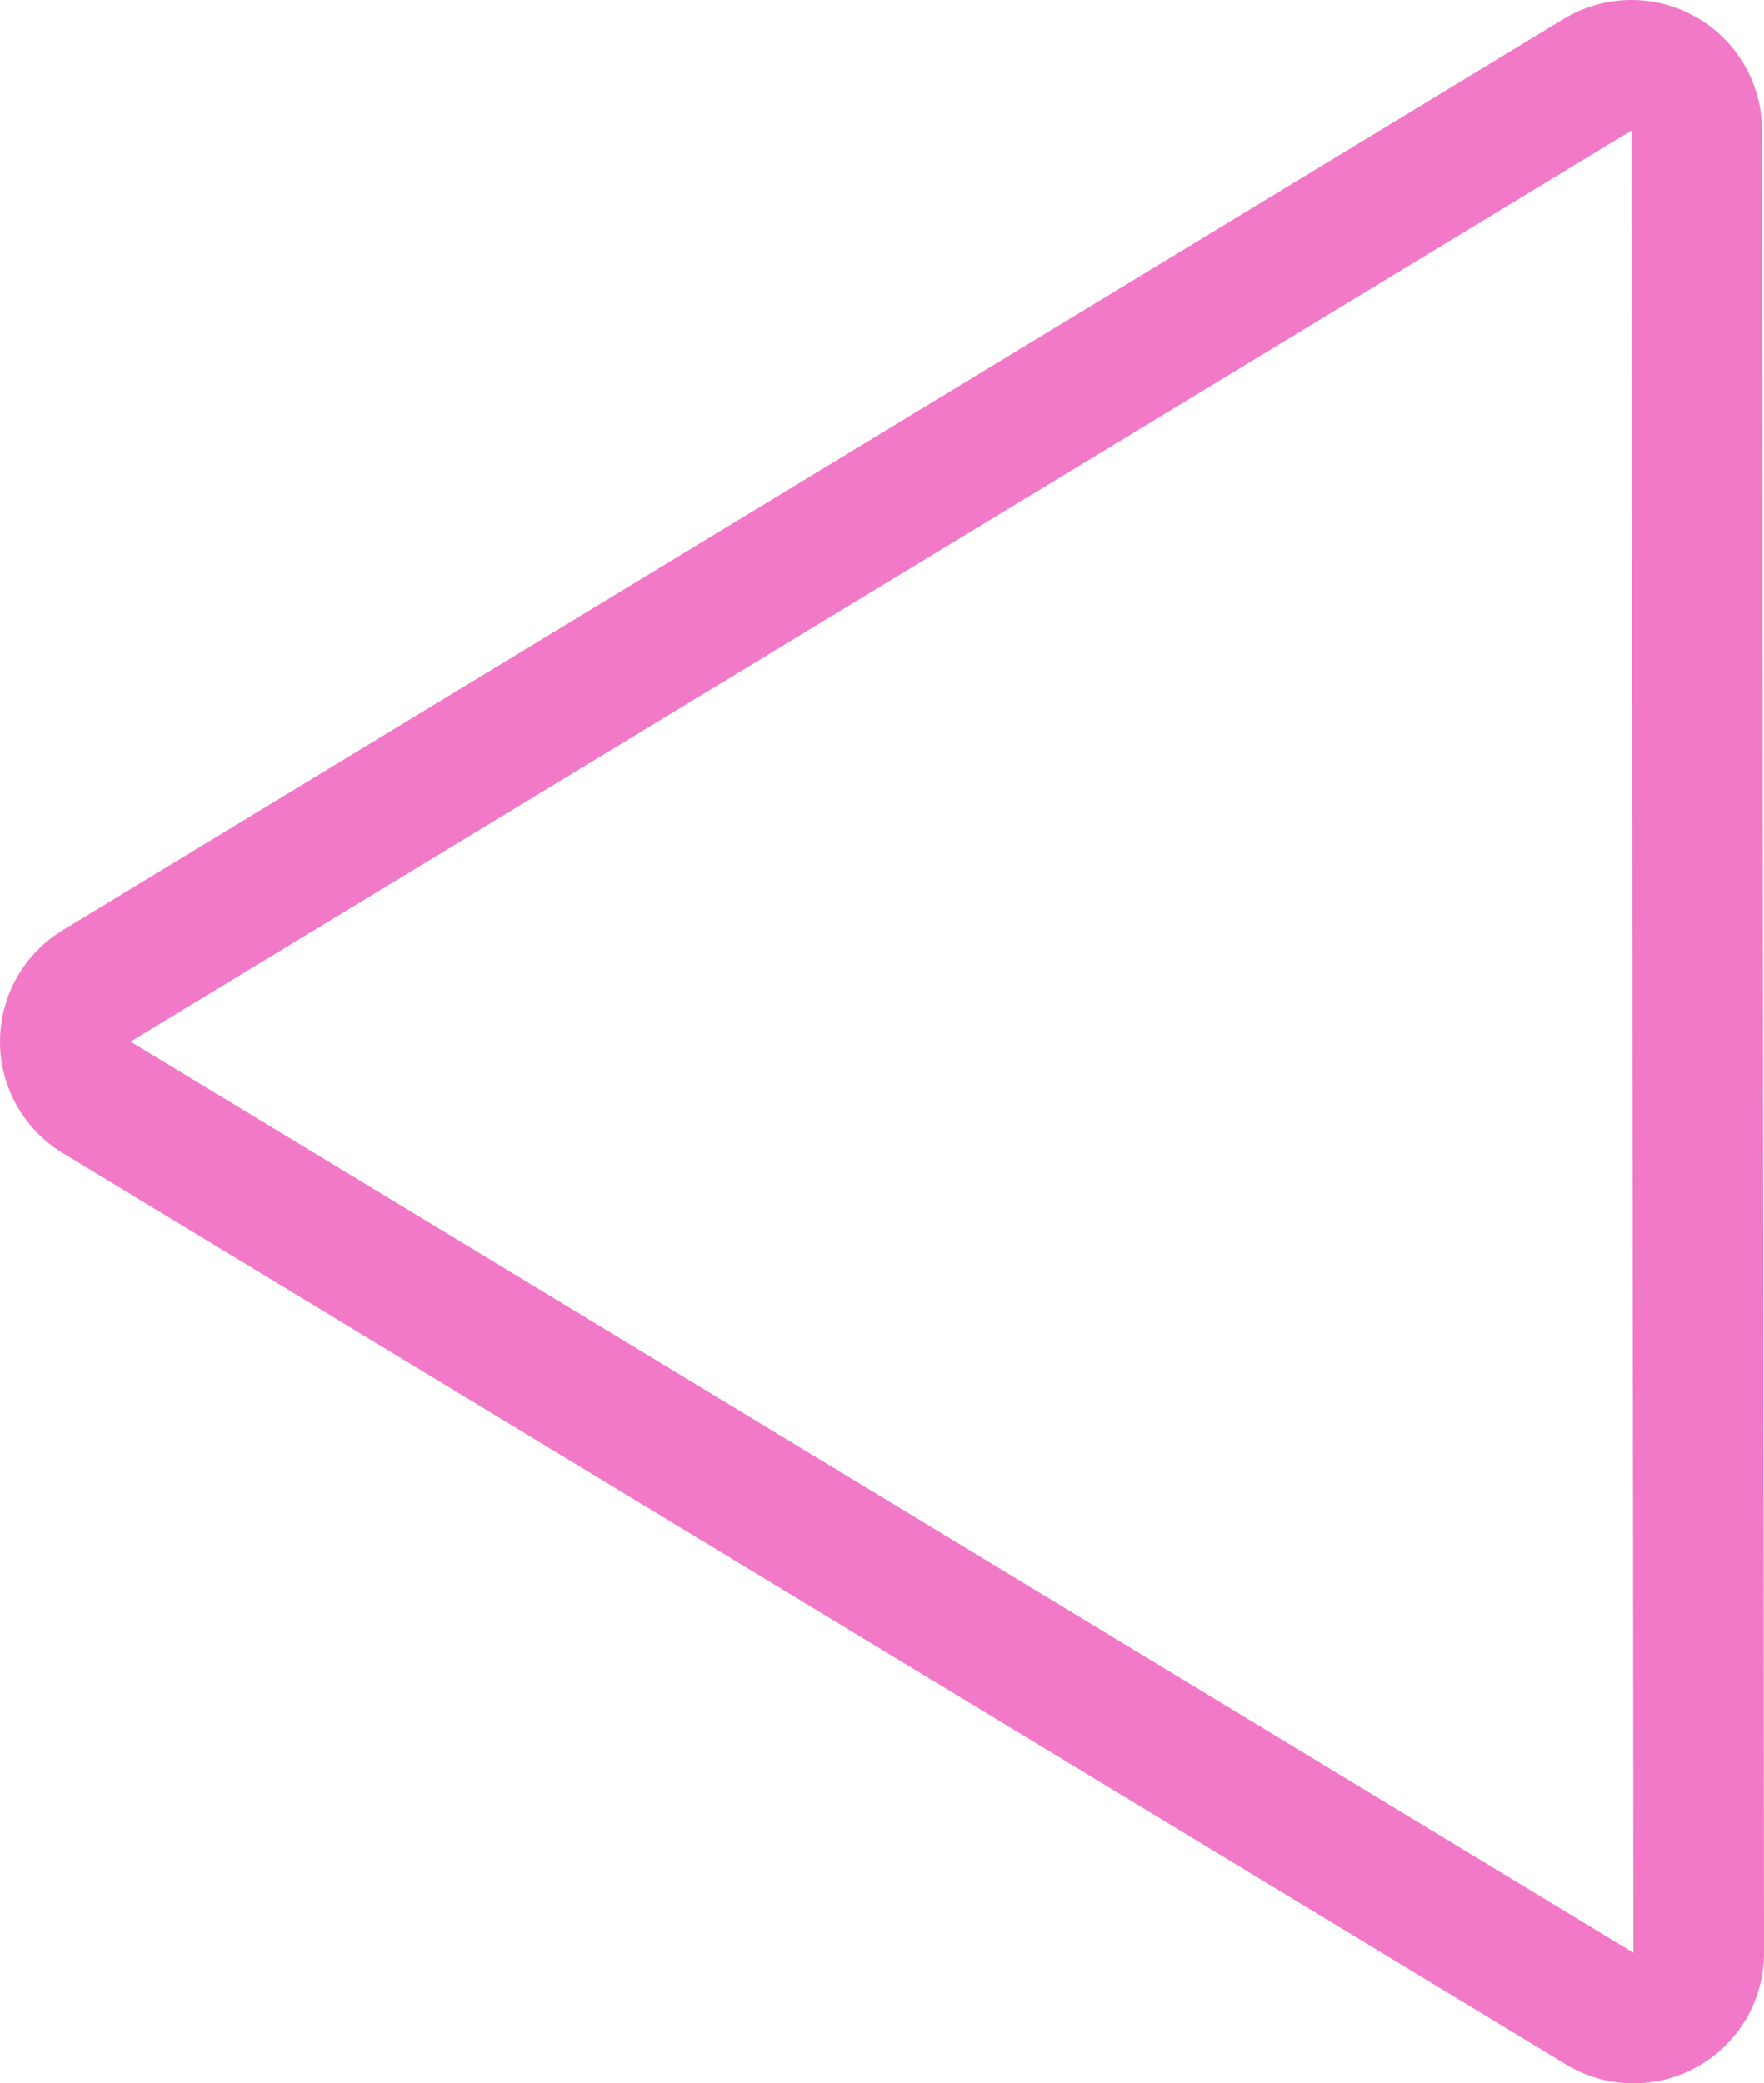
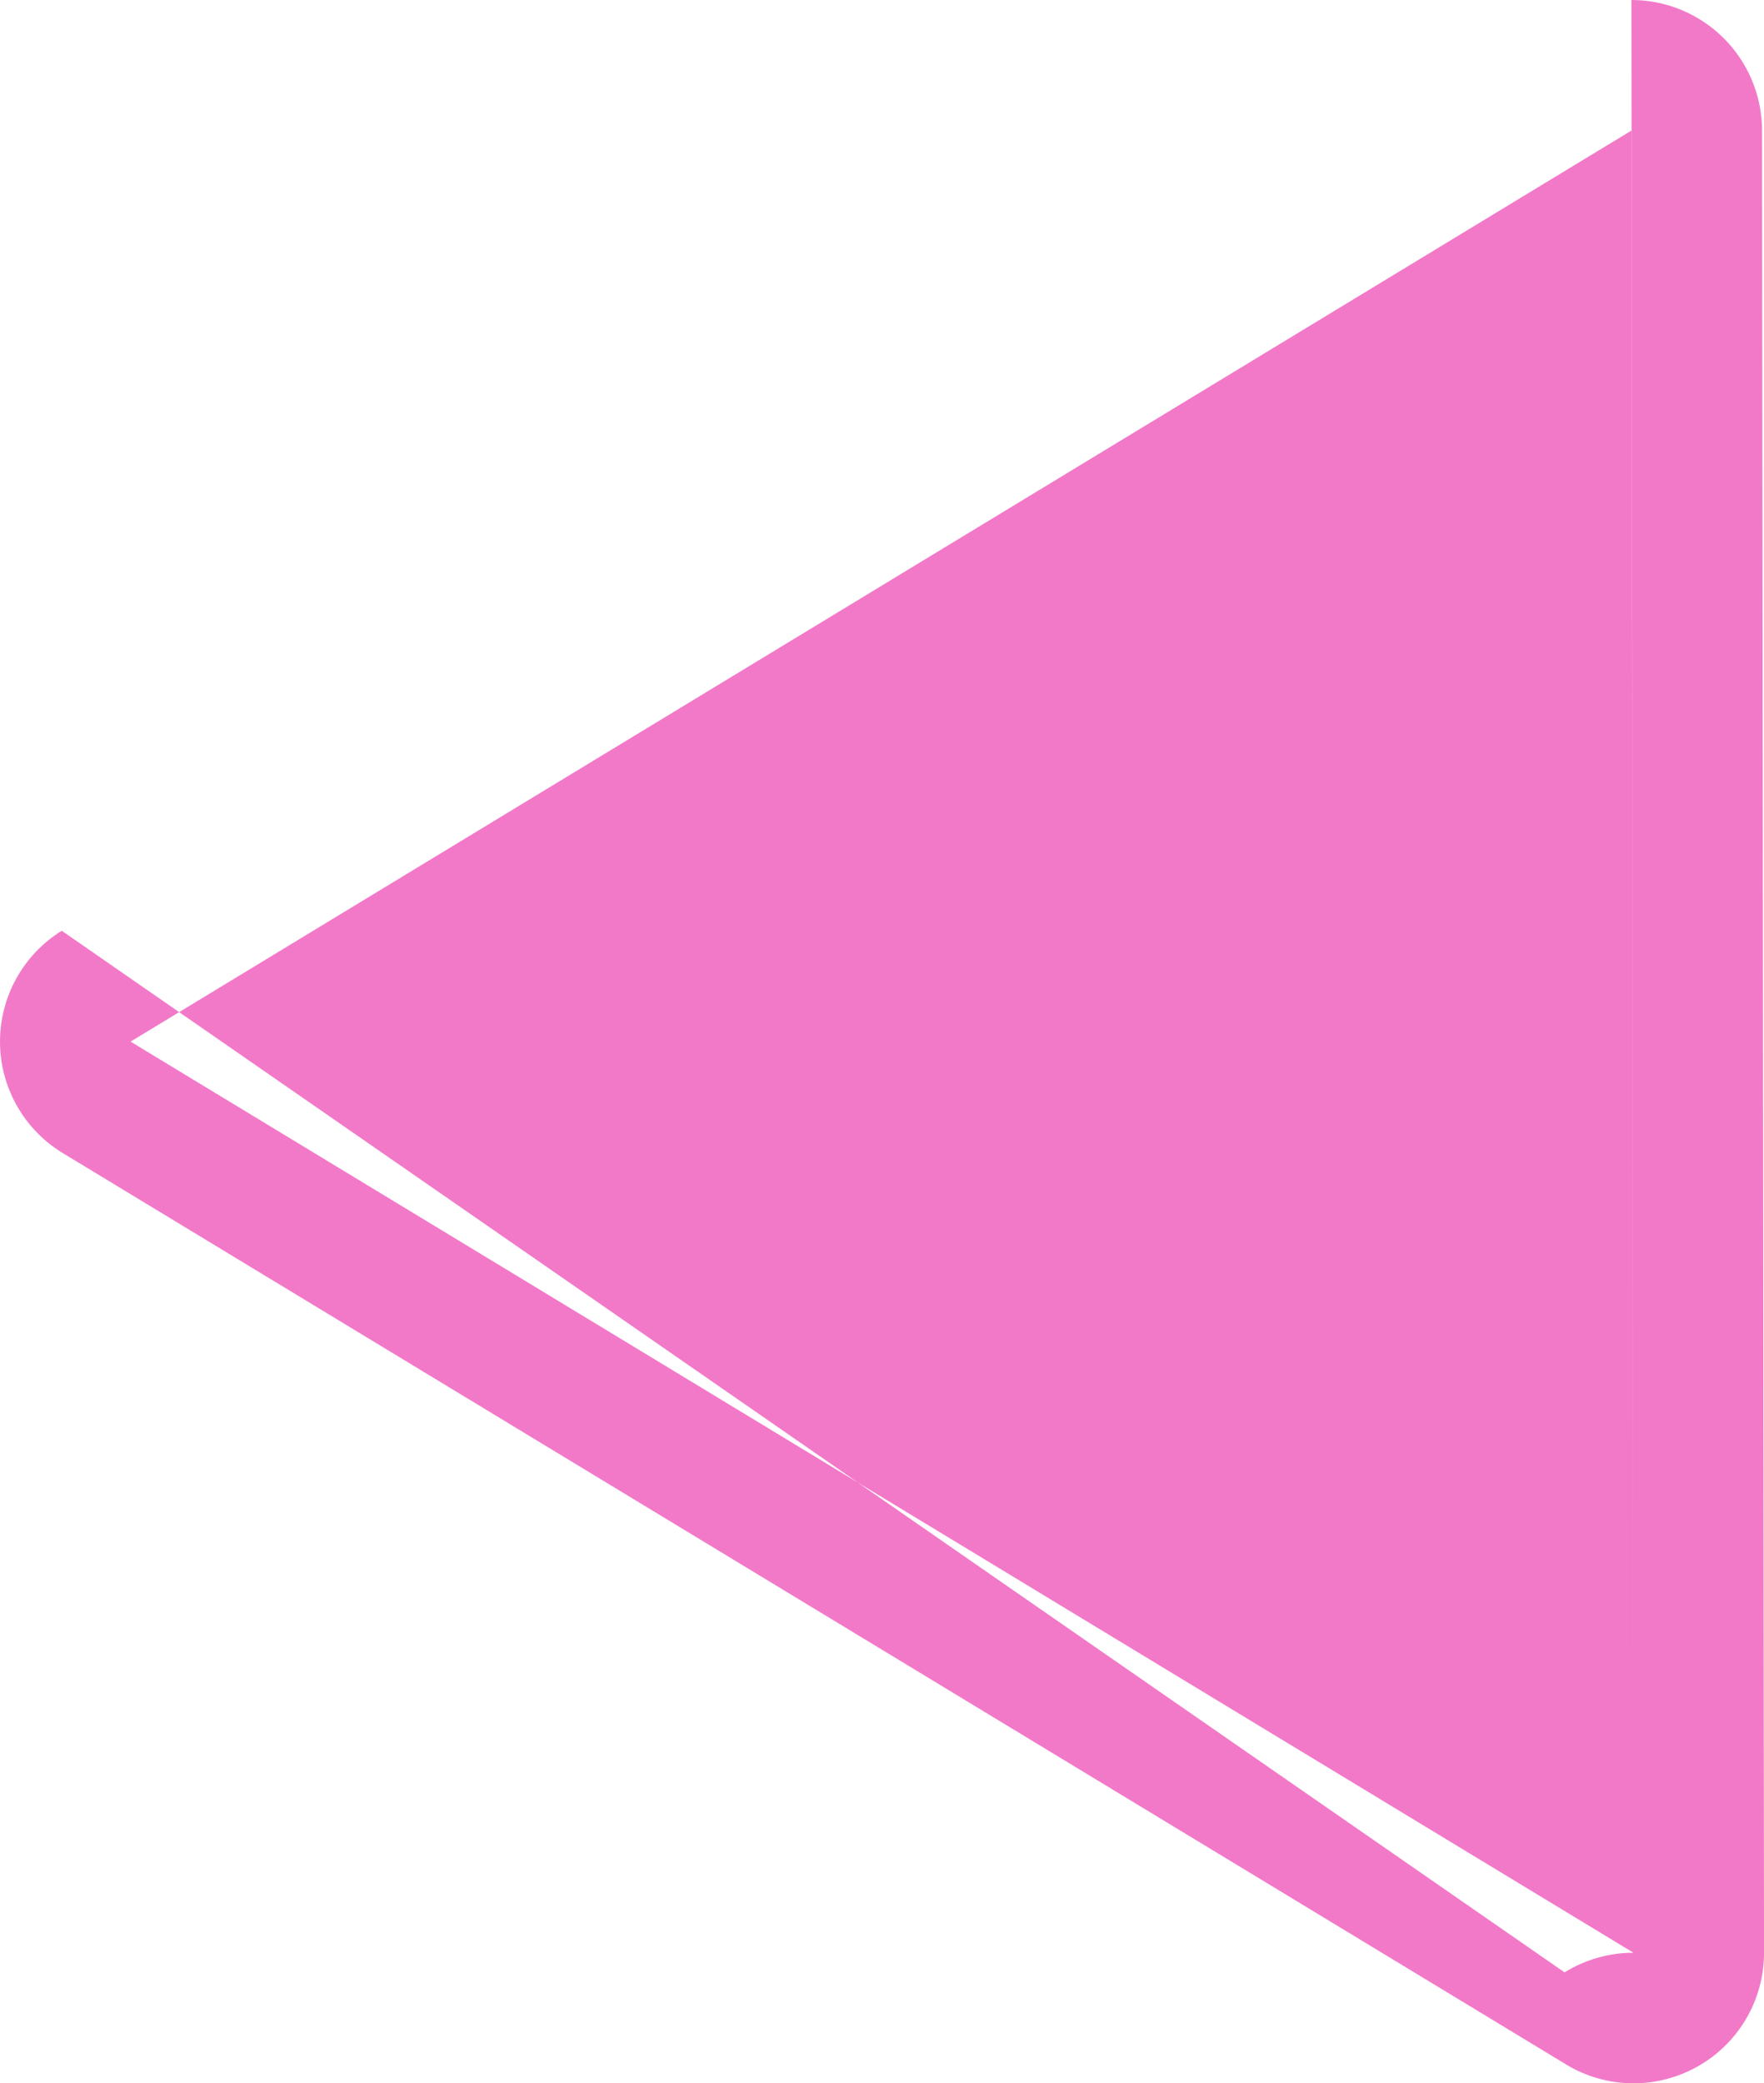
<svg xmlns="http://www.w3.org/2000/svg" id="Layer_2" data-name="Layer 2" viewBox="0 0 675.57 797.83">
  <defs>
    <style>
      .cls-1 {
        fill: #f279c8;
      }
    </style>
  </defs>
  <g id="back_active">
-     <path class="cls-1" d="M625.57,747.83L50,398.9,624.8,50l.77,697.83ZM624.8,0h0c-9.15,0-18.32,2.52-26.37,7.52L23.65,356.45C8.95,365.55,0,381.62,0,398.9c0,17.27,8.95,33.35,23.65,42.45l575.58,348.93c8.02,5.03,17.22,7.55,26.37,7.55,8.38,0,16.7-2.1,24.28-6.3,15.88-8.82,25.7-25.52,25.7-43.7l-.77-697.82c0-18.15-9.85-34.9-25.73-43.7C641.52,2.1,633.17,0,624.8,0h0Z" />
+     <path class="cls-1" d="M625.57,747.83L50,398.9,624.8,50l.77,697.83Zh0c-9.15,0-18.32,2.52-26.37,7.52L23.65,356.45C8.95,365.55,0,381.62,0,398.9c0,17.27,8.95,33.35,23.65,42.45l575.58,348.93c8.02,5.03,17.22,7.55,26.37,7.55,8.38,0,16.7-2.1,24.28-6.3,15.88-8.82,25.7-25.52,25.7-43.7l-.77-697.82c0-18.15-9.85-34.9-25.73-43.7C641.52,2.1,633.17,0,624.8,0h0Z" />
  </g>
</svg>